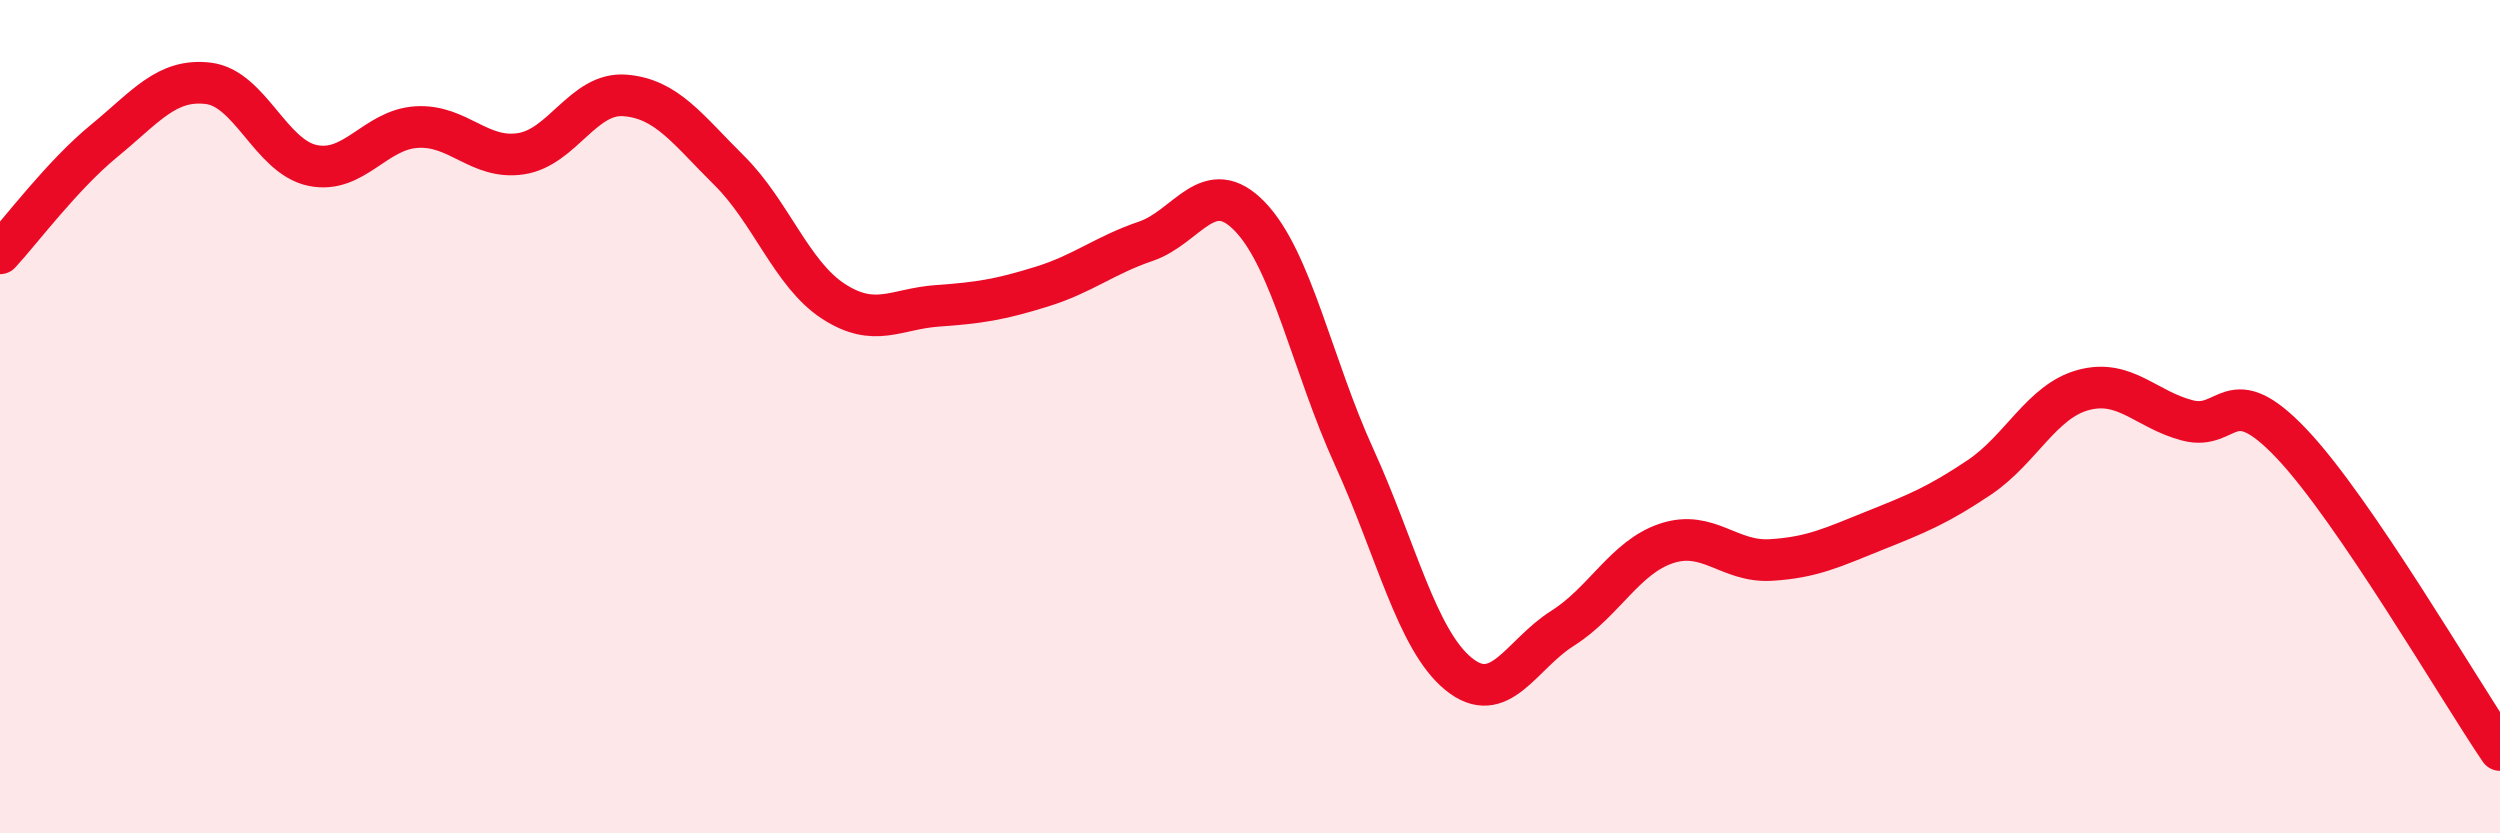
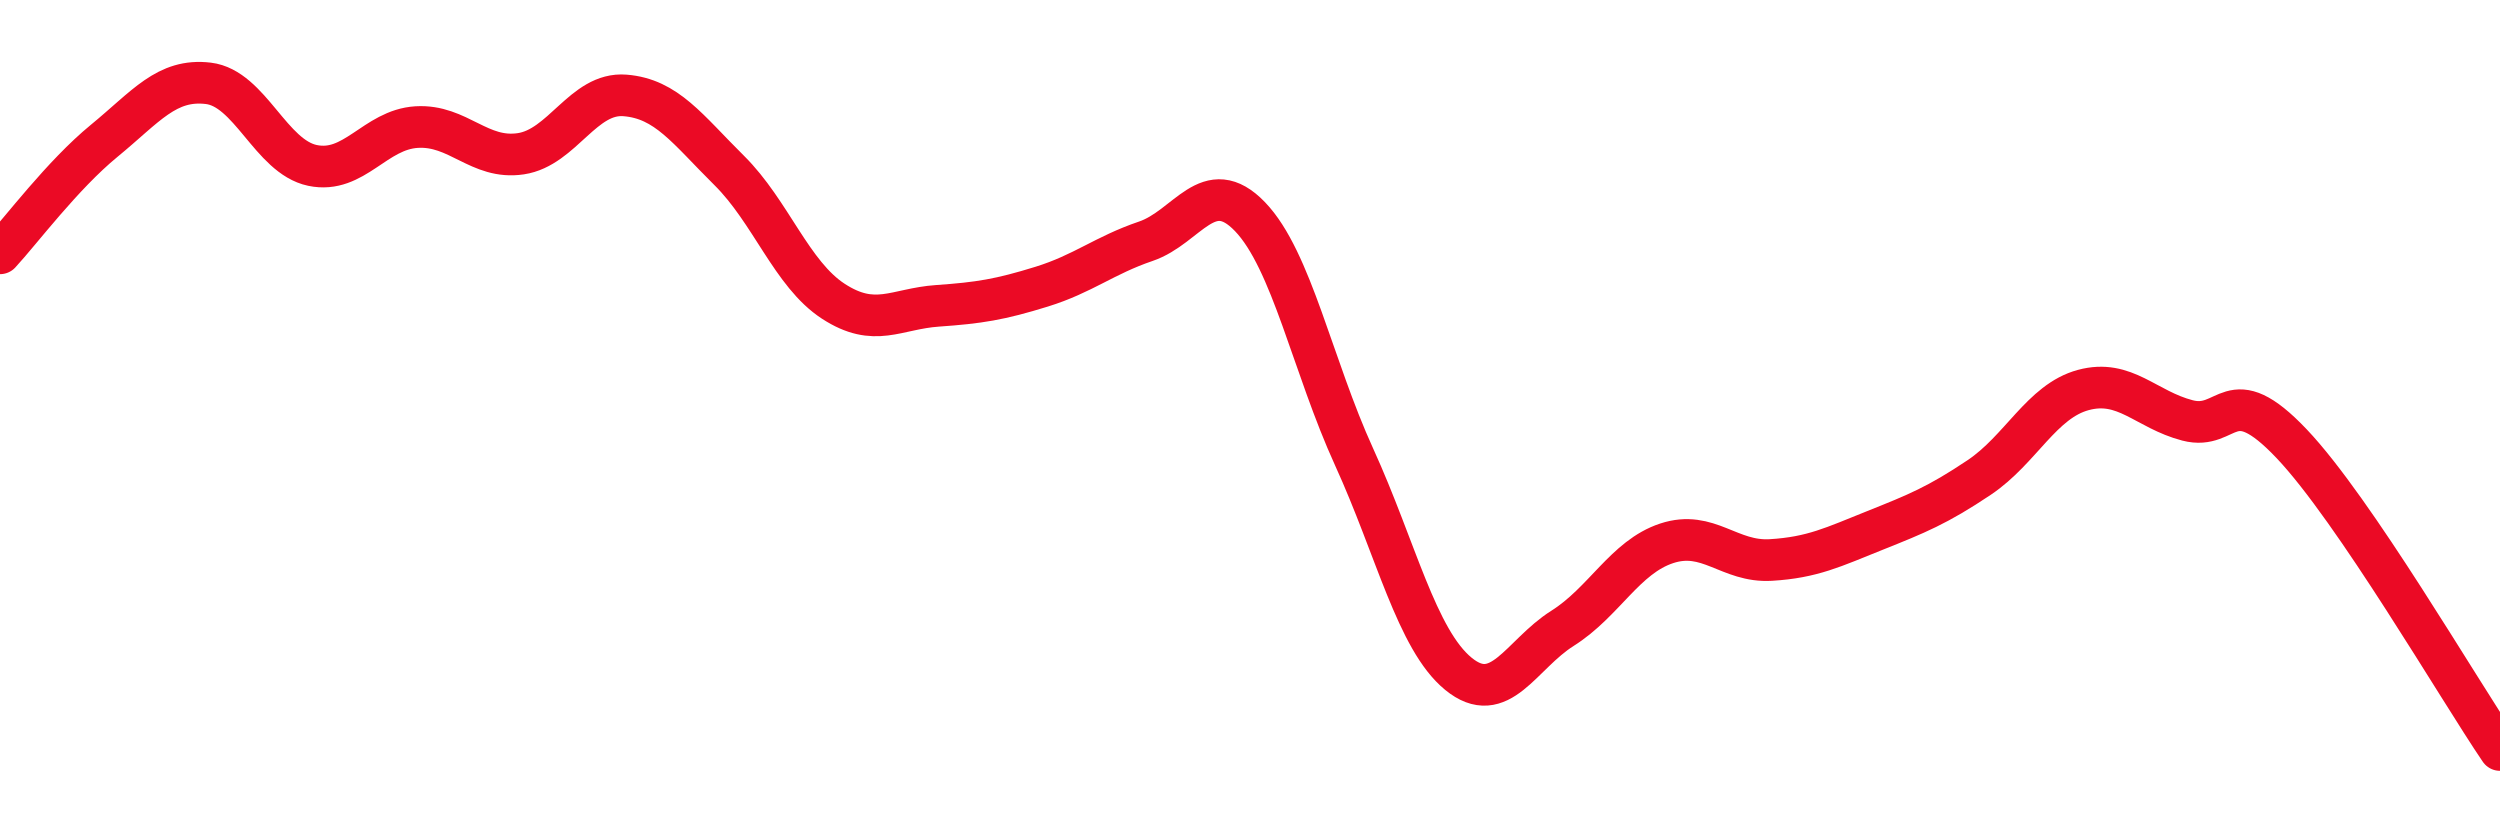
<svg xmlns="http://www.w3.org/2000/svg" width="60" height="20" viewBox="0 0 60 20">
-   <path d="M 0,6.08 C 0.5,5.54 1.5,4.2 2.5,3.38 C 3.5,2.56 4,1.88 5,2 C 6,2.12 6.5,3.76 7.5,3.97 C 8.5,4.18 9,3.11 10,3.05 C 11,2.99 11.5,3.84 12.5,3.69 C 13.5,3.54 14,2.21 15,2.29 C 16,2.37 16.5,3.1 17.5,4.09 C 18.5,5.08 19,6.58 20,7.23 C 21,7.88 21.5,7.41 22.5,7.34 C 23.5,7.27 24,7.19 25,6.88 C 26,6.57 26.5,6.13 27.5,5.79 C 28.5,5.45 29,4.16 30,5.2 C 31,6.24 31.5,8.78 32.5,10.97 C 33.5,13.16 34,15.35 35,16.17 C 36,16.99 36.5,15.71 37.5,15.08 C 38.5,14.45 39,13.37 40,13.04 C 41,12.71 41.5,13.5 42.5,13.44 C 43.5,13.38 44,13.13 45,12.73 C 46,12.33 46.5,12.13 47.5,11.46 C 48.5,10.79 49,9.63 50,9.36 C 51,9.09 51.5,9.83 52.5,10.09 C 53.5,10.35 53.5,9.07 55,10.65 C 56.5,12.23 59,16.53 60,18L60 20L0 20Z" fill="#EB0A25" opacity="0.1" stroke-linecap="round" stroke-linejoin="round" />
  <path d="M 0,6.08 C 0.5,5.54 1.5,4.2 2.5,3.38 C 3.5,2.56 4,1.88 5,2 C 6,2.12 6.5,3.76 7.5,3.97 C 8.5,4.18 9,3.11 10,3.05 C 11,2.99 11.5,3.84 12.5,3.69 C 13.5,3.54 14,2.21 15,2.29 C 16,2.37 16.5,3.1 17.5,4.09 C 18.5,5.08 19,6.58 20,7.23 C 21,7.88 21.5,7.41 22.5,7.34 C 23.5,7.27 24,7.19 25,6.88 C 26,6.57 26.5,6.13 27.5,5.79 C 28.5,5.45 29,4.16 30,5.2 C 31,6.24 31.5,8.78 32.5,10.97 C 33.5,13.16 34,15.35 35,16.17 C 36,16.99 36.5,15.71 37.5,15.08 C 38.5,14.45 39,13.37 40,13.04 C 41,12.71 41.5,13.5 42.5,13.44 C 43.5,13.38 44,13.13 45,12.73 C 46,12.33 46.5,12.13 47.5,11.46 C 48.5,10.79 49,9.63 50,9.36 C 51,9.09 51.5,9.83 52.5,10.09 C 53.5,10.35 53.5,9.07 55,10.65 C 56.5,12.23 59,16.53 60,18" stroke="#EB0A25" stroke-width="1" fill="none" stroke-linecap="round" stroke-linejoin="round" />
</svg>